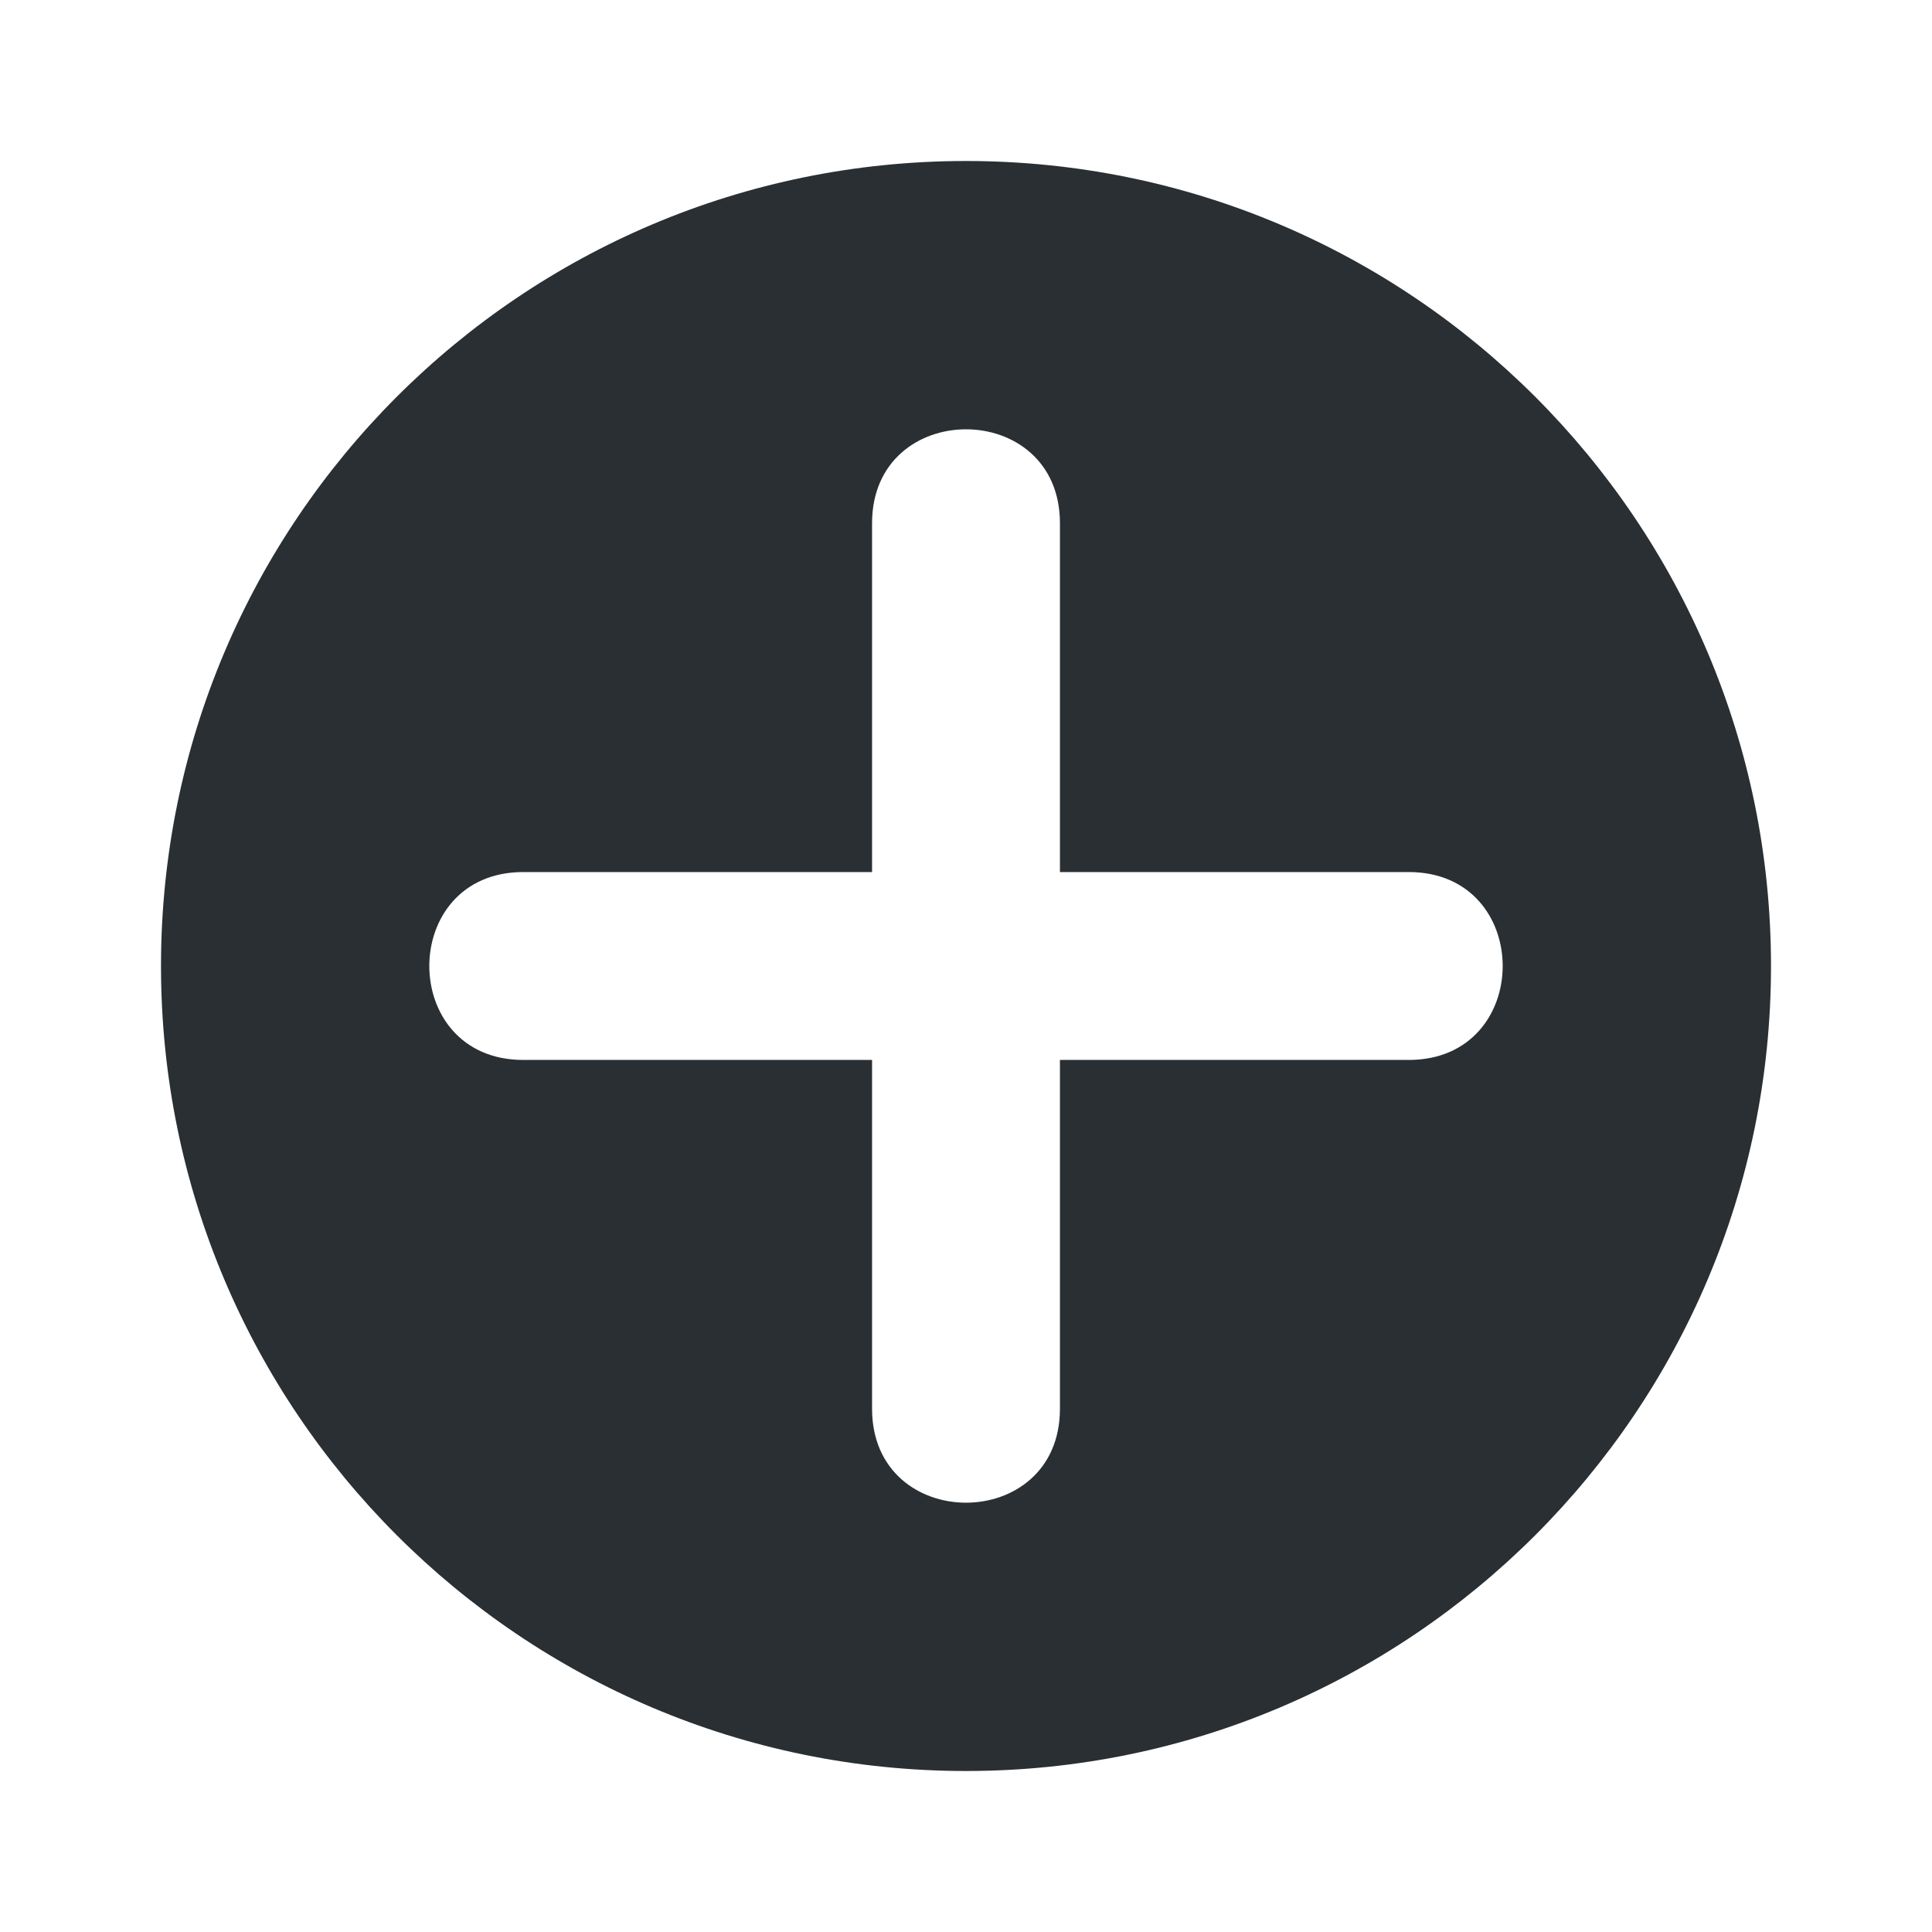
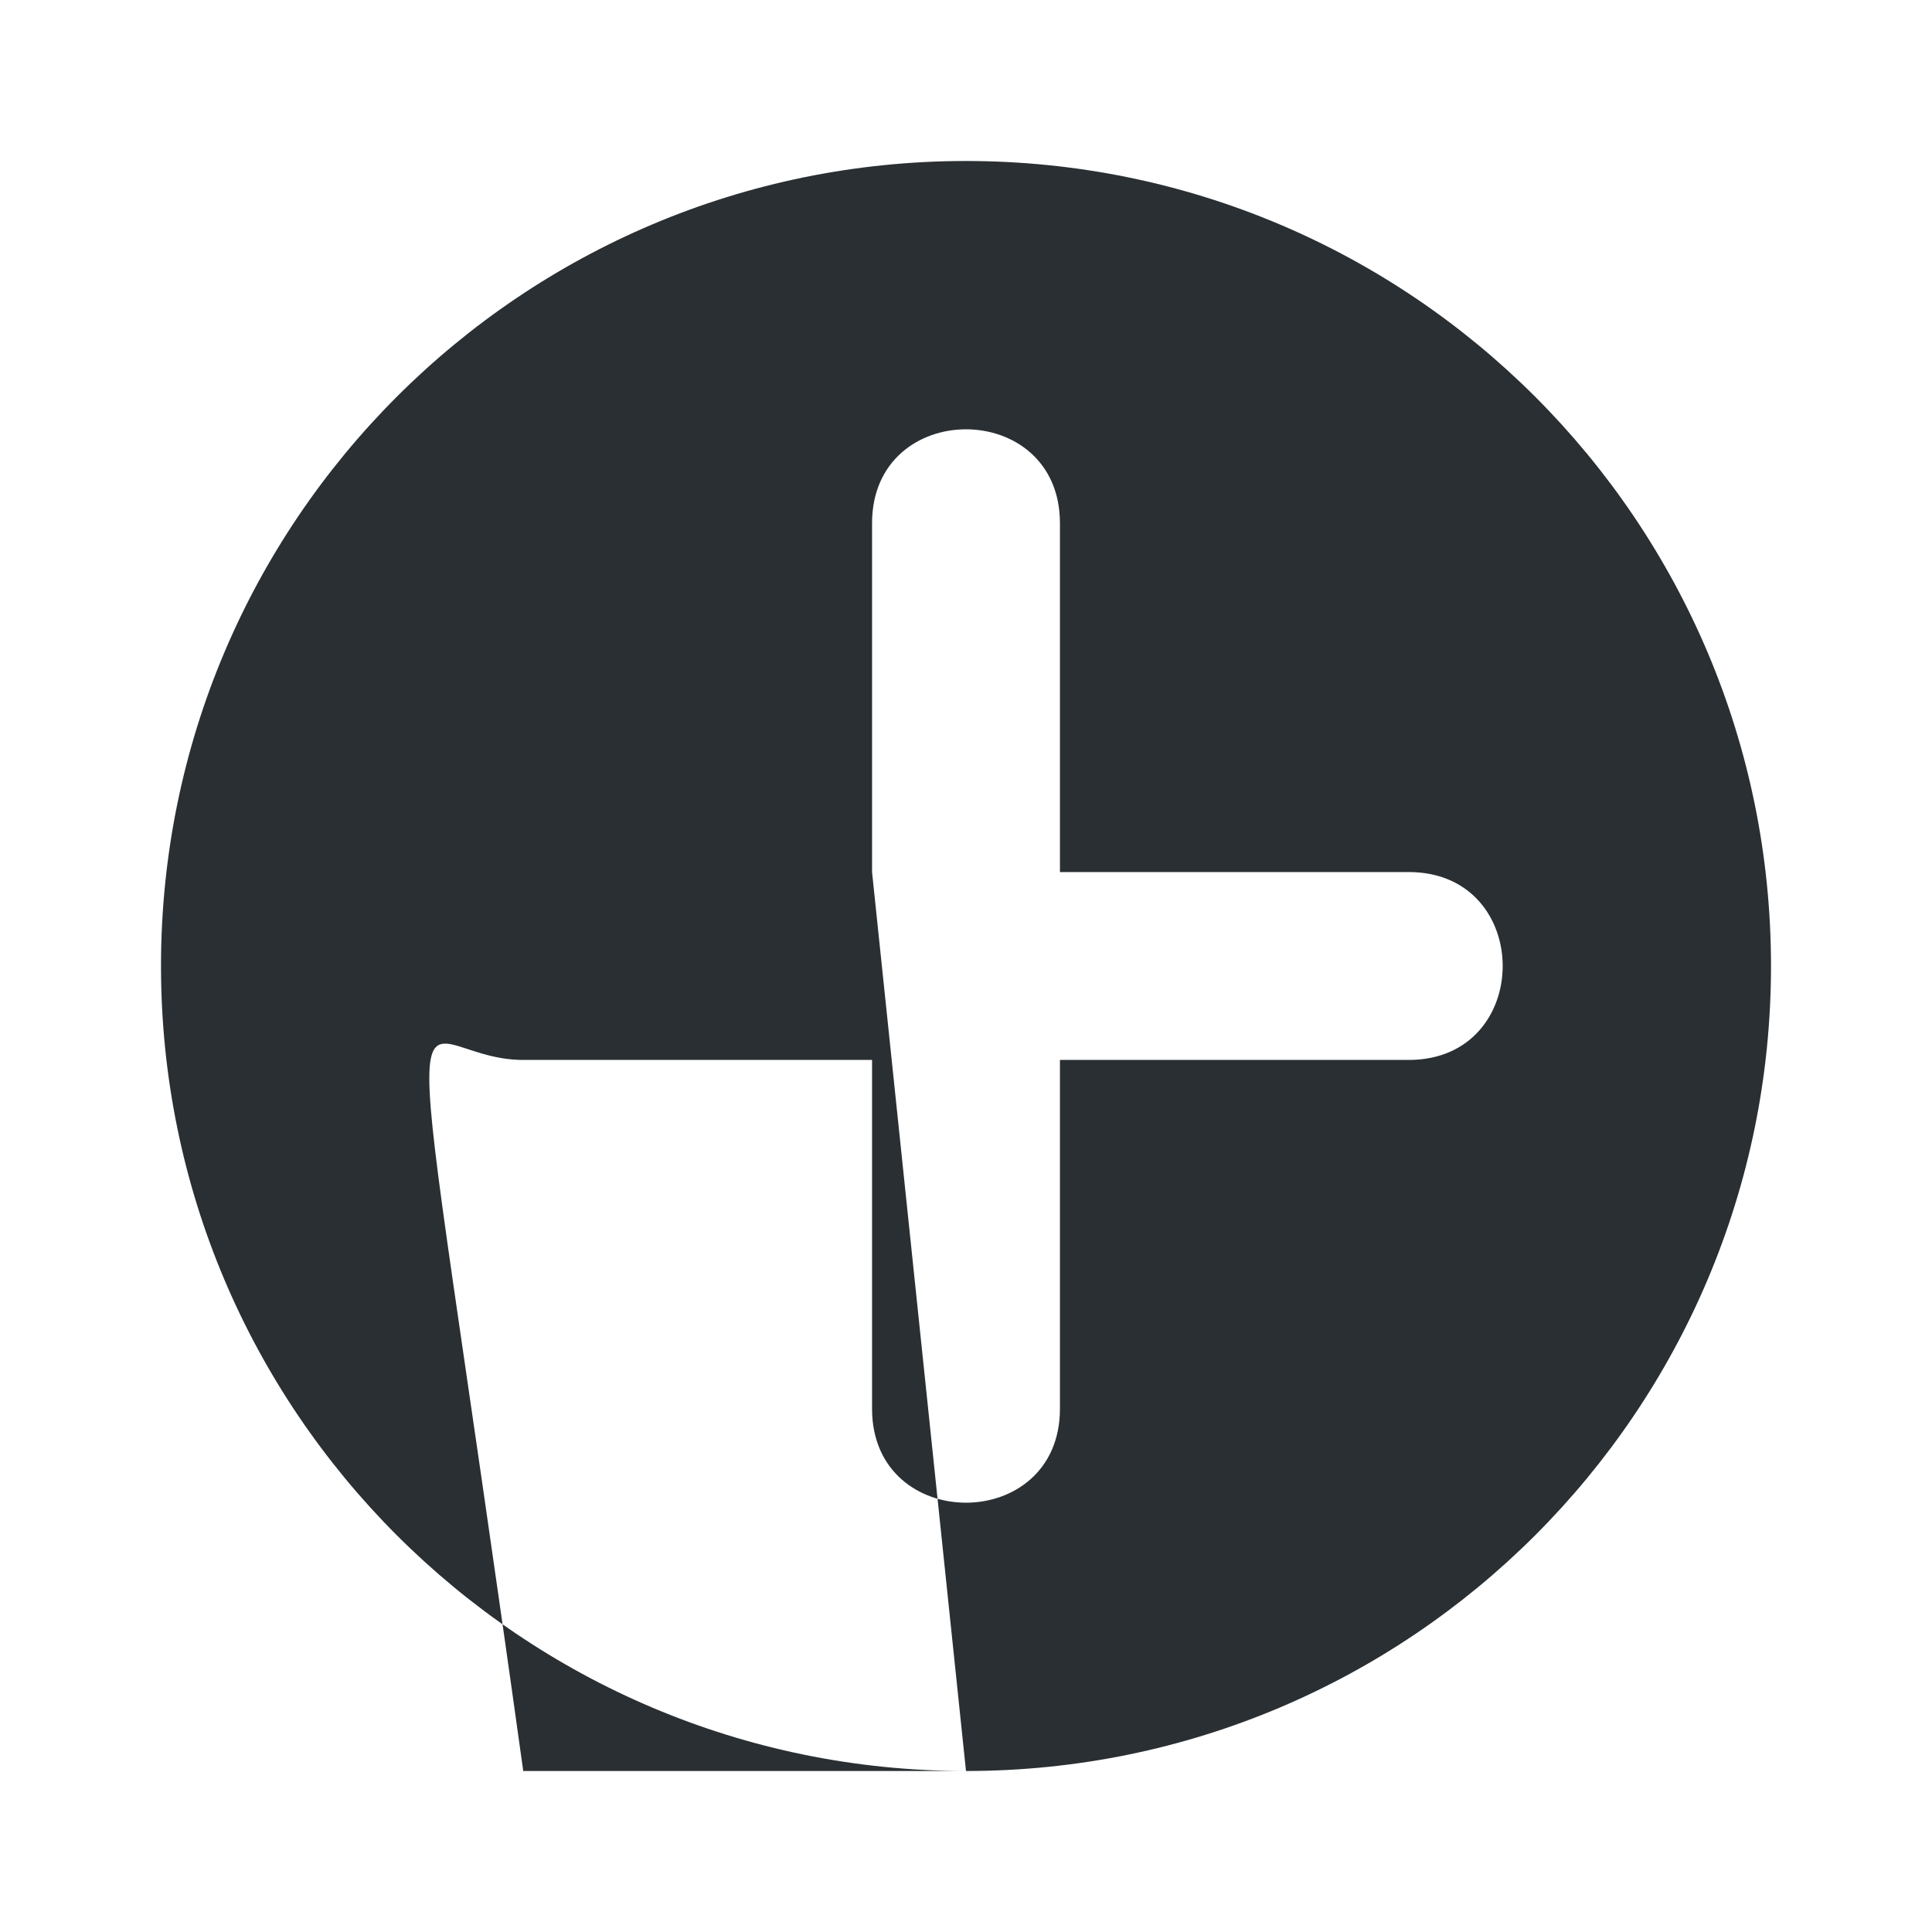
<svg xmlns="http://www.w3.org/2000/svg" width="24" height="24" viewBox="0 0 24 24" fill="none">
-   <path fill-rule="evenodd" clip-rule="evenodd" d="M12 22C17.523 22 22 17.523 22 12C22 6.477 17.523 2 12 2C6.477 2 2 6.477 2 12C2 17.523 6.477 22 12 22ZM10.833 10.833H6.5C4.944 10.833 4.944 13.167 6.5 13.167H10.833V17.5C10.833 19.056 13.167 19.056 13.167 17.5V13.167H17.5C19.056 13.167 19.056 10.833 17.5 10.833H15.333H13.167V6.5C13.167 4.944 10.833 4.944 10.833 6.5V10.833Z" fill="#292F32" />
+   <path fill-rule="evenodd" clip-rule="evenodd" d="M12 22C17.523 22 22 17.523 22 12C22 6.477 17.523 2 12 2C6.477 2 2 6.477 2 12C2 17.523 6.477 22 12 22ZH6.5C4.944 10.833 4.944 13.167 6.5 13.167H10.833V17.5C10.833 19.056 13.167 19.056 13.167 17.5V13.167H17.5C19.056 13.167 19.056 10.833 17.5 10.833H15.333H13.167V6.5C13.167 4.944 10.833 4.944 10.833 6.5V10.833Z" fill="#292F32" />
</svg>